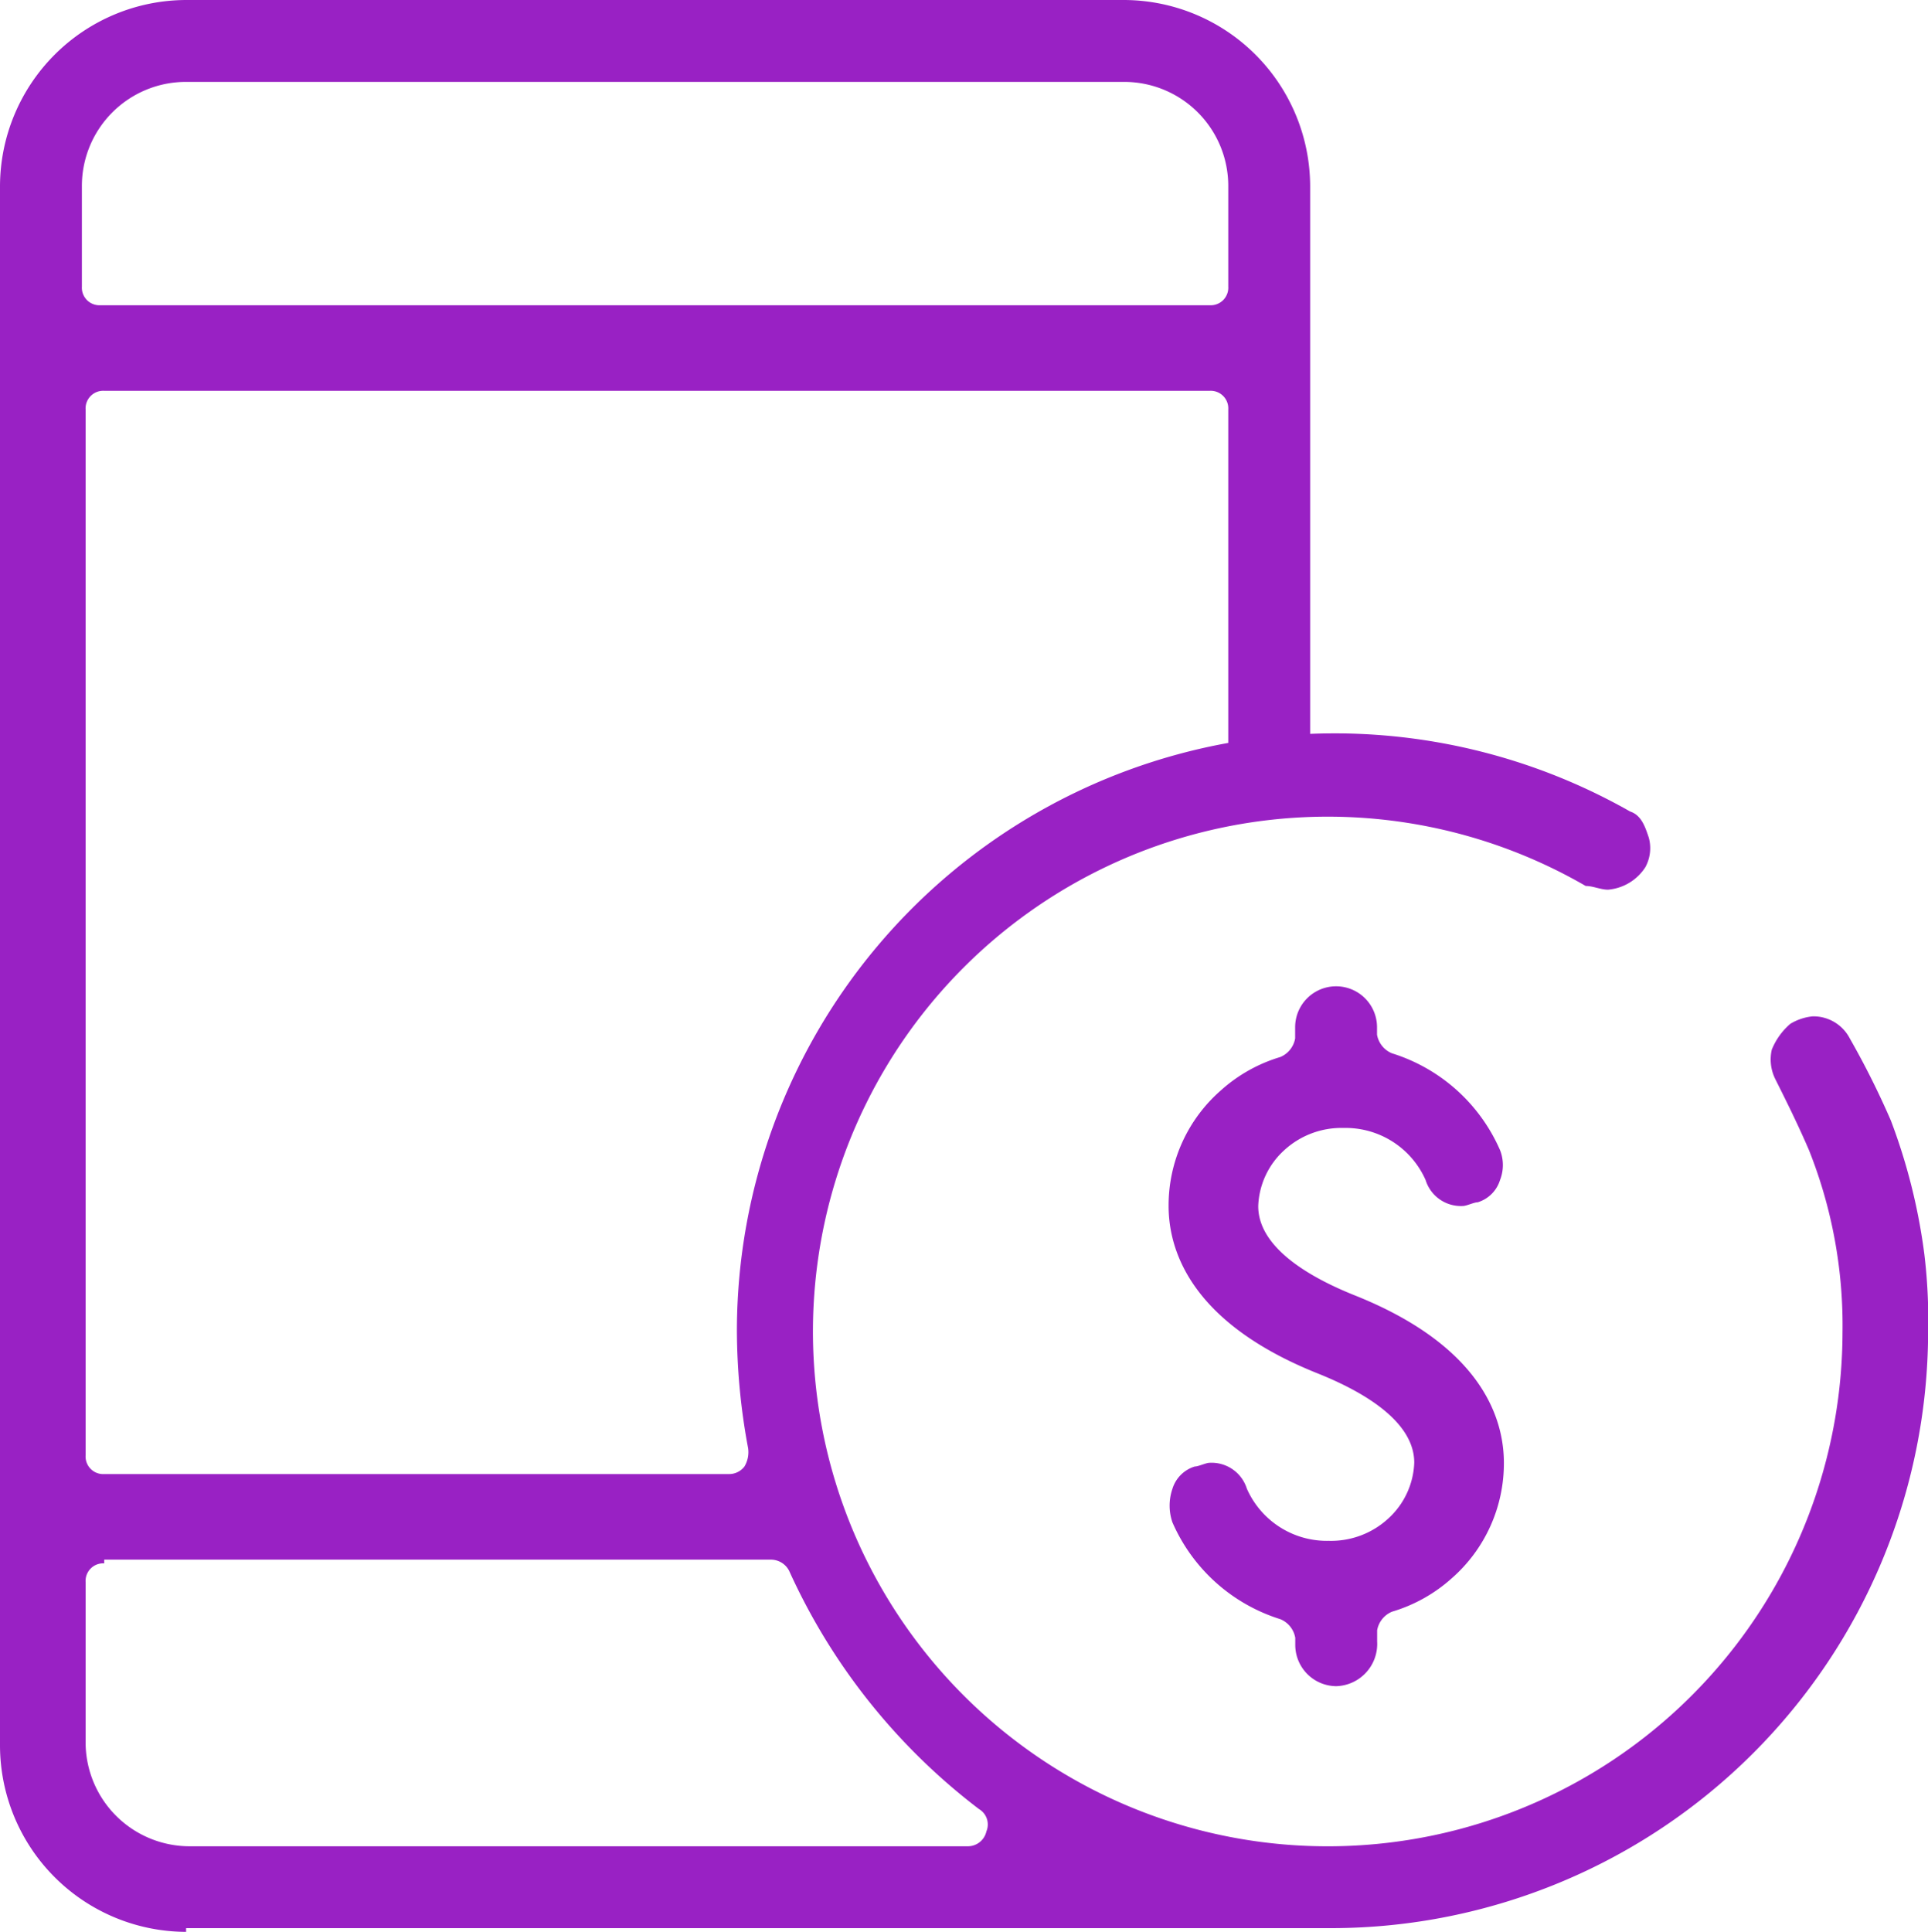
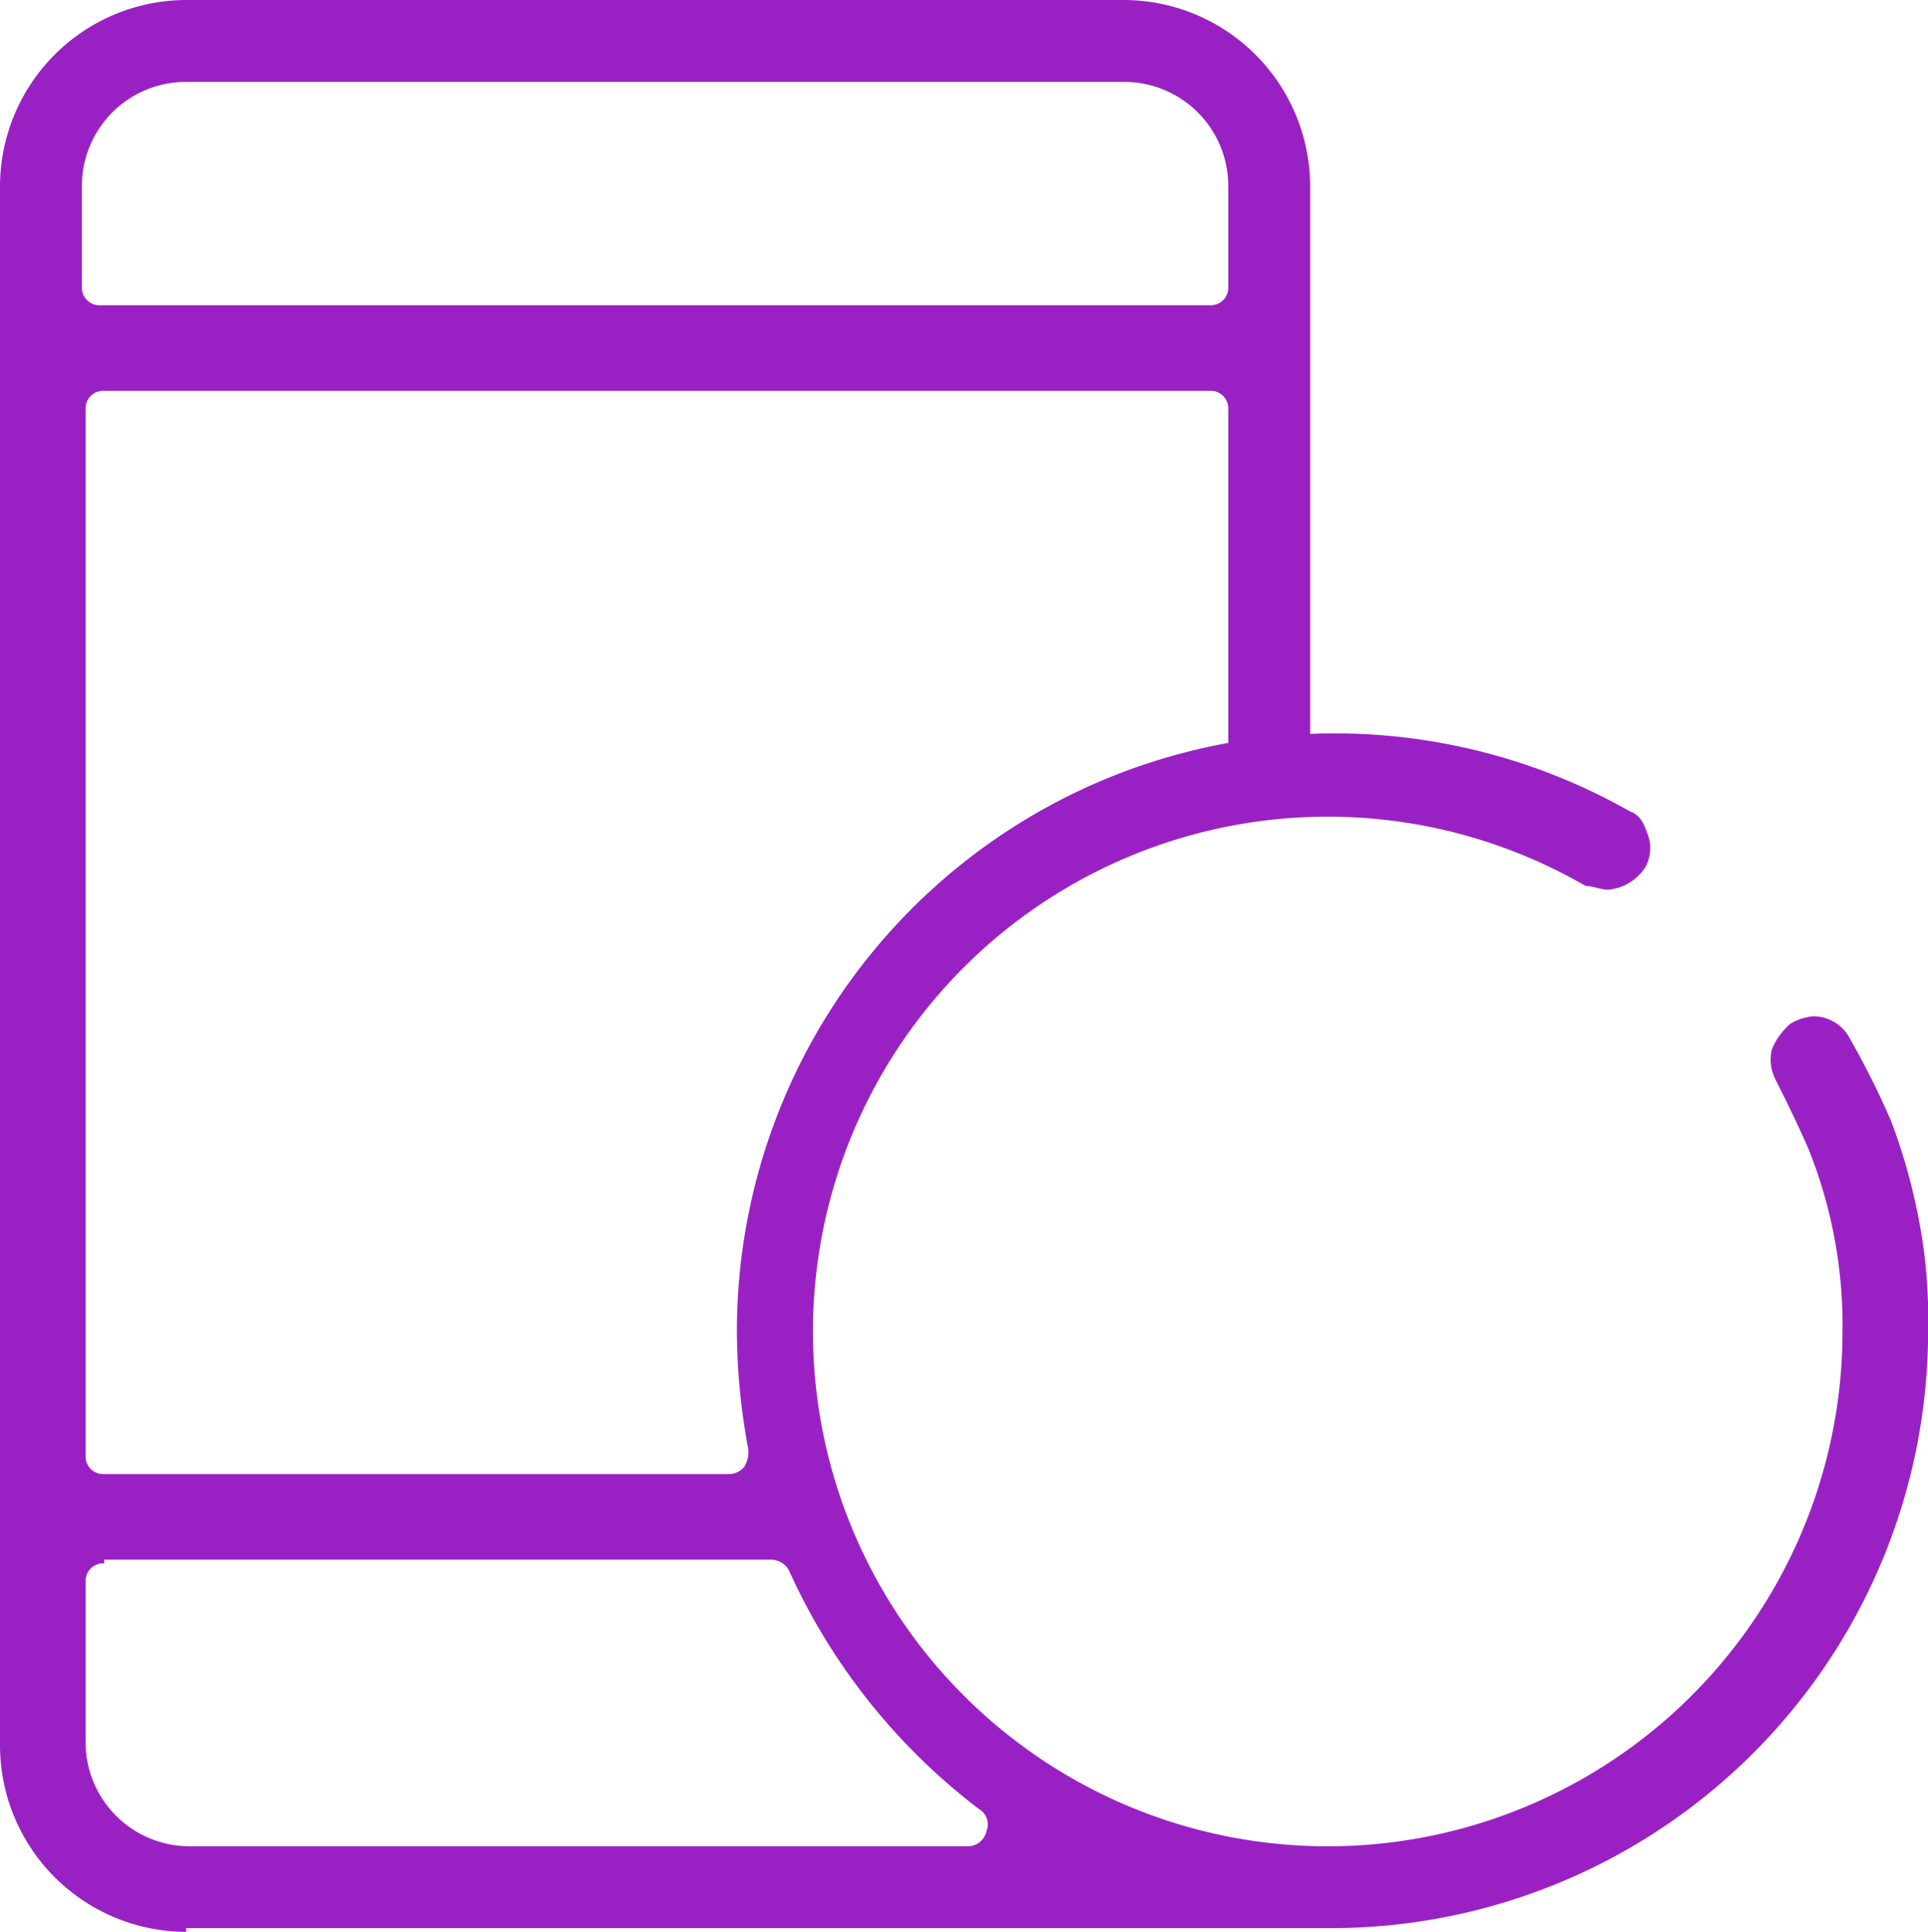
<svg xmlns="http://www.w3.org/2000/svg" width="66.913" height="67.042" viewBox="0 0 66.913 67.042">
  <defs>
    <style>.a{fill:#9921c4;}</style>
  </defs>
  <g transform="translate(0 0)">
    <g transform="translate(40.561 34.231)">
-       <path class="a" d="M53.613,60.685a1.434,1.434,0,0,1-1.421-1.421v-.258a.858.858,0,0,0-.517-.646A6.055,6.055,0,0,1,47.929,55a1.792,1.792,0,0,1,0-1.163,1.165,1.165,0,0,1,.775-.775c.129,0,.388-.129.517-.129a1.283,1.283,0,0,1,1.292.9,3.036,3.036,0,0,0,2.842,1.808,2.934,2.934,0,0,0,2.067-.775,2.754,2.754,0,0,0,.9-1.938c0-1.55-2.067-2.583-3.359-3.1-4.521-1.808-5.167-4.392-5.167-5.813a5.3,5.3,0,0,1,1.808-4,5.388,5.388,0,0,1,2.067-1.163.858.858,0,0,0,.517-.646v-.388a1.421,1.421,0,1,1,2.842,0v.258a.858.858,0,0,0,.517.646A6.055,6.055,0,0,1,59.3,42.084a1.415,1.415,0,0,1,0,1.033,1.165,1.165,0,0,1-.775.775c-.129,0-.388.129-.517.129a1.283,1.283,0,0,1-1.292-.9,3.036,3.036,0,0,0-2.842-1.808,2.934,2.934,0,0,0-2.067.775,2.747,2.747,0,0,0-.9,1.938c0,1.55,2.067,2.584,3.359,3.1,4.521,1.808,5.167,4.392,5.167,5.813a5.3,5.3,0,0,1-1.808,4A5.389,5.389,0,0,1,55.551,58.1a.858.858,0,0,0-.517.646v.388A1.466,1.466,0,0,1,53.613,60.685Z" transform="translate(-47.8 -36.4)" />
-     </g>
+       </g>
    <path class="a" d="M22.859,76.942A6.478,6.478,0,0,1,16.4,70.483V16.359A6.478,6.478,0,0,1,22.859,9.9H55.411a6.478,6.478,0,0,1,6.459,6.459V35.735a1.421,1.421,0,1,1-2.842,0V24.109a.61.61,0,0,0-.646-.646H20.017a.61.61,0,0,0-.646.646v36.3a.61.61,0,0,0,.646.646h21.7a.671.671,0,0,0,.517-.258.968.968,0,0,0,.129-.646,22.385,22.385,0,0,1-.388-4.134,20.746,20.746,0,0,1,31-17.955c.388.129.517.517.646.9A1.373,1.373,0,0,1,73.5,40a1.713,1.713,0,0,1-1.292.775c-.258,0-.517-.129-.775-.129a17.866,17.866,0,1,0,8.913,15.5,16.435,16.435,0,0,0-1.163-6.33c-.388-.9-.775-1.679-1.163-2.454a1.53,1.53,0,0,1-.129-1.033,2.317,2.317,0,0,1,.646-.9,1.836,1.836,0,0,1,.775-.258,1.421,1.421,0,0,1,1.292.775,29.14,29.14,0,0,1,1.421,2.842,20.438,20.438,0,0,1,1.163,4.65,19.078,19.078,0,0,1,.129,2.713A20.729,20.729,0,0,1,62.645,76.813H22.859ZM20.017,64.154a.61.61,0,0,0-.646.646v5.555a3.611,3.611,0,0,0,3.617,3.617h27a.659.659,0,0,0,.646-.517.621.621,0,0,0-.258-.775,21.55,21.55,0,0,1-6.588-8.267.71.71,0,0,0-.646-.388H20.017Zm2.842-51.412a3.611,3.611,0,0,0-3.617,3.617v3.488a.61.61,0,0,0,.646.646H58.382a.61.61,0,0,0,.646-.646V16.359a3.611,3.611,0,0,0-3.617-3.617Z" transform="translate(-16.4 -9.9)" />
  </g>
</svg>